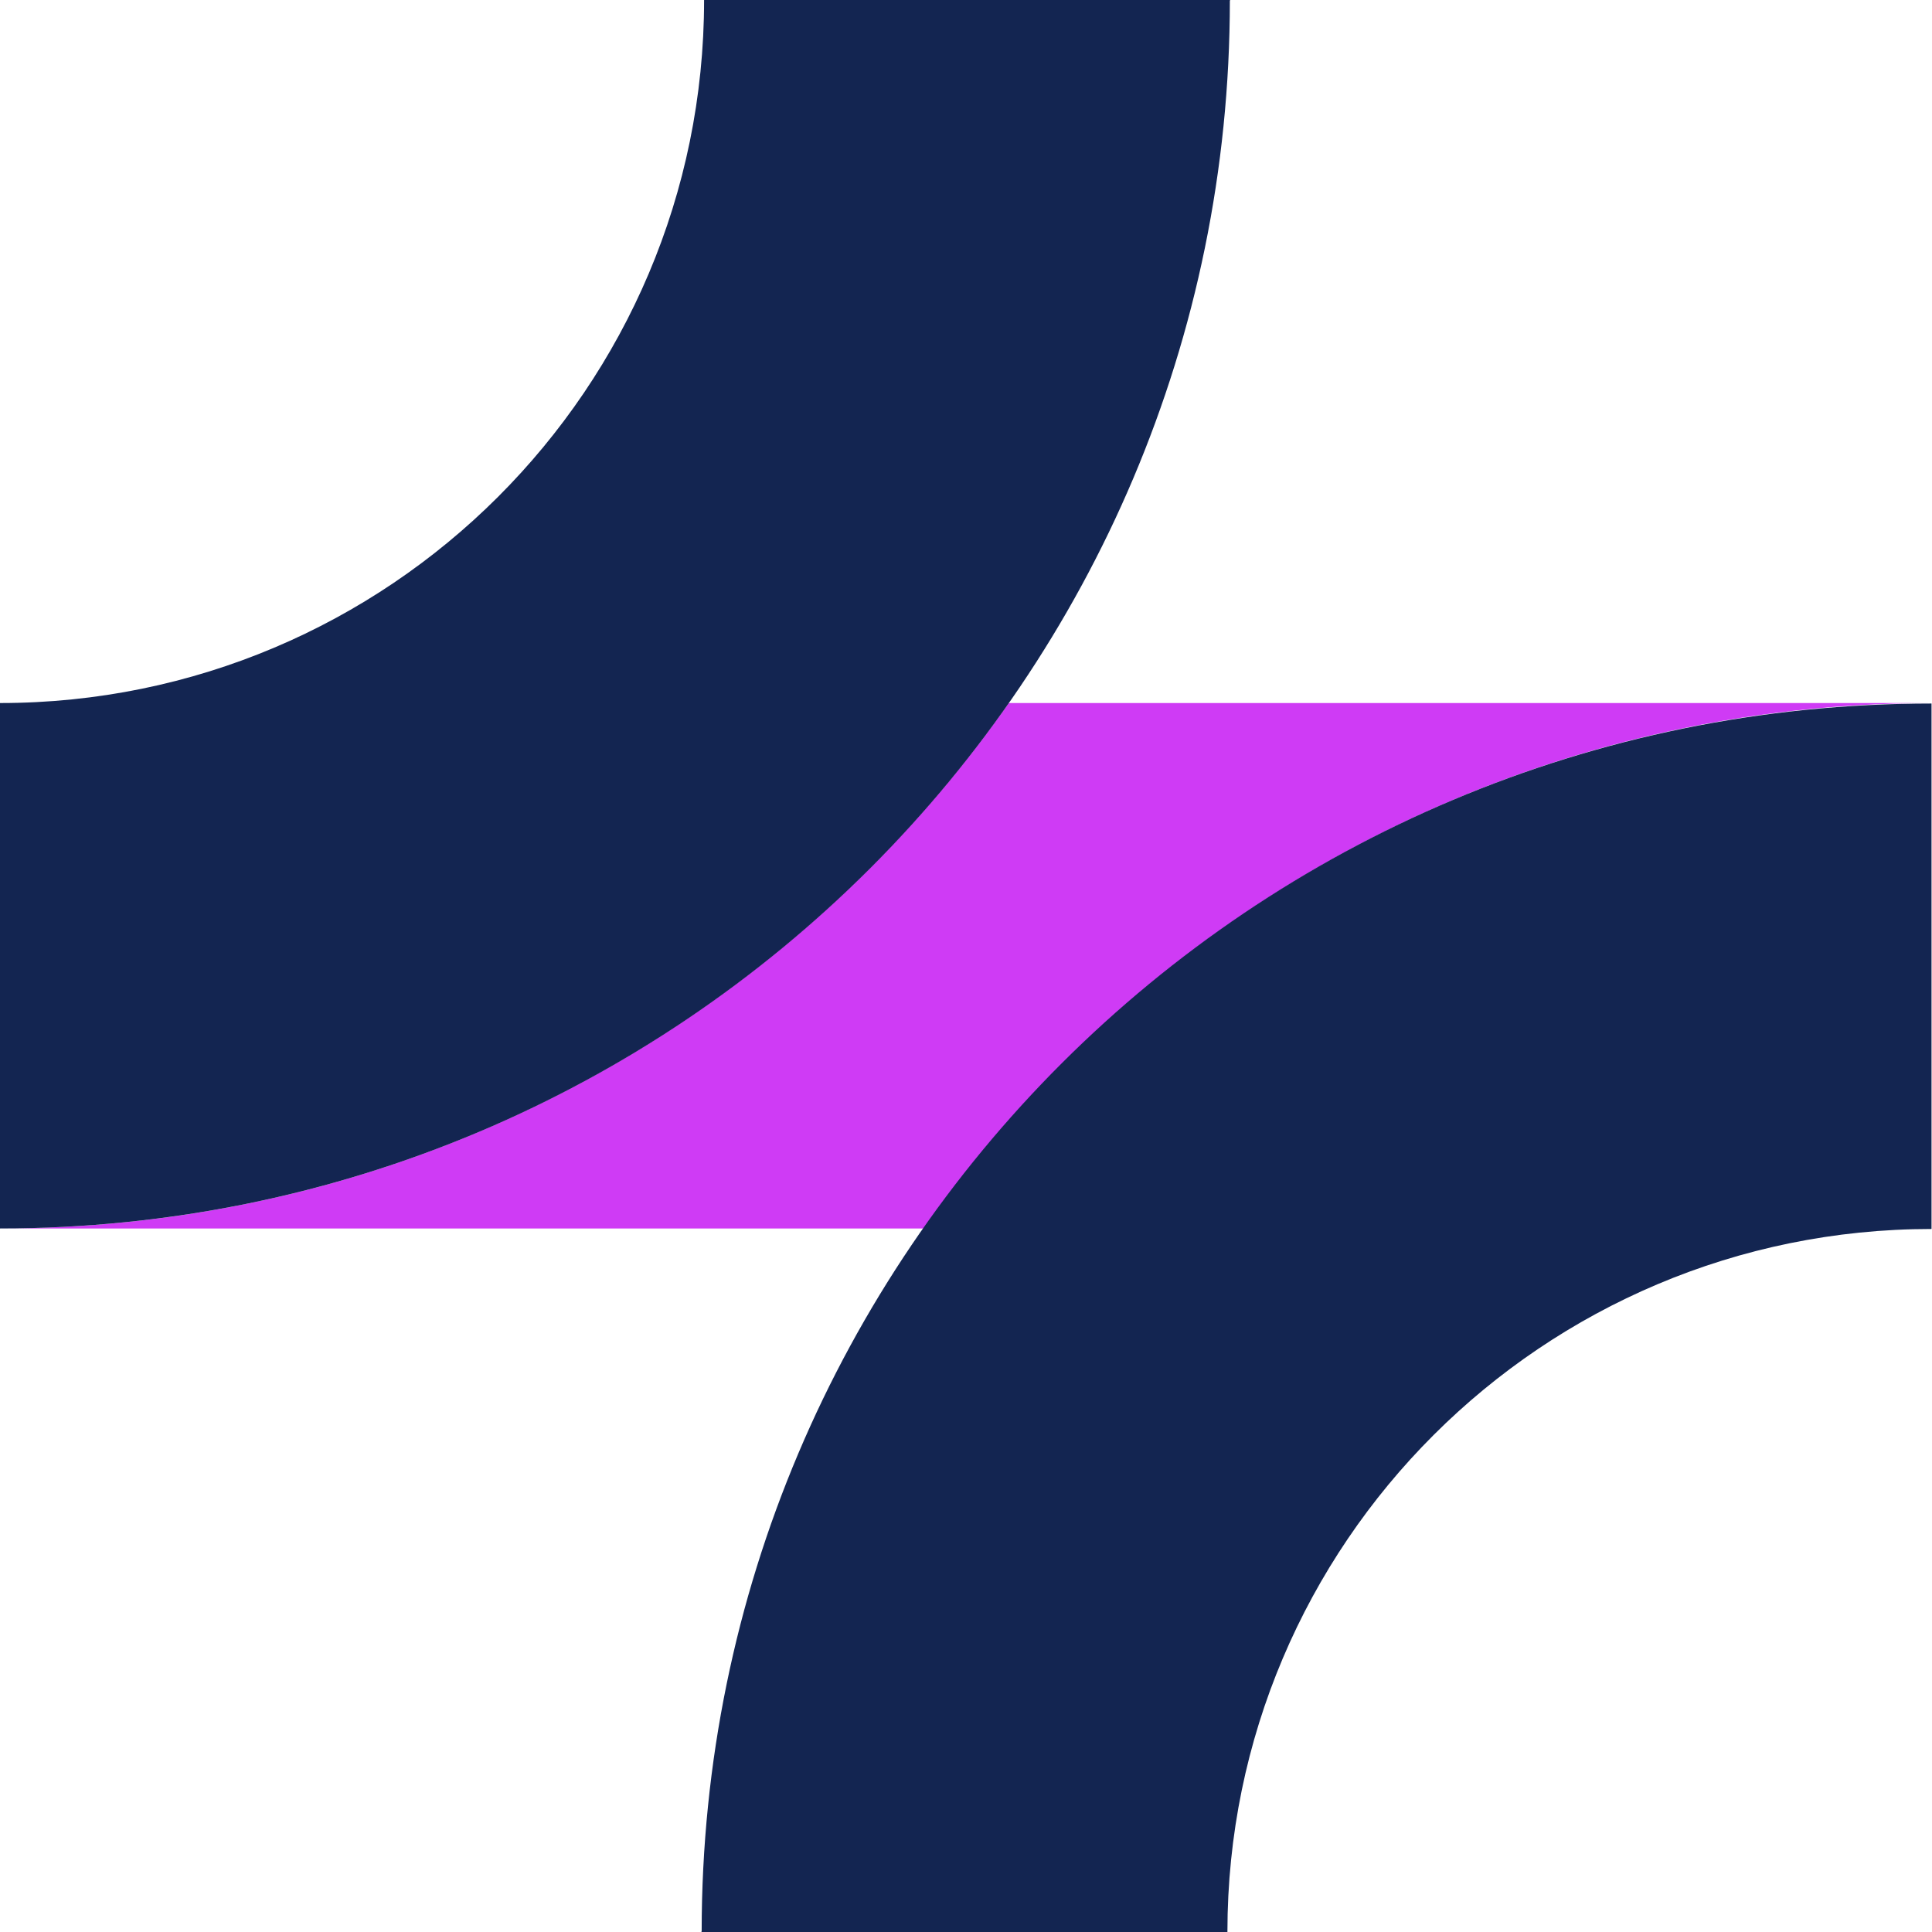
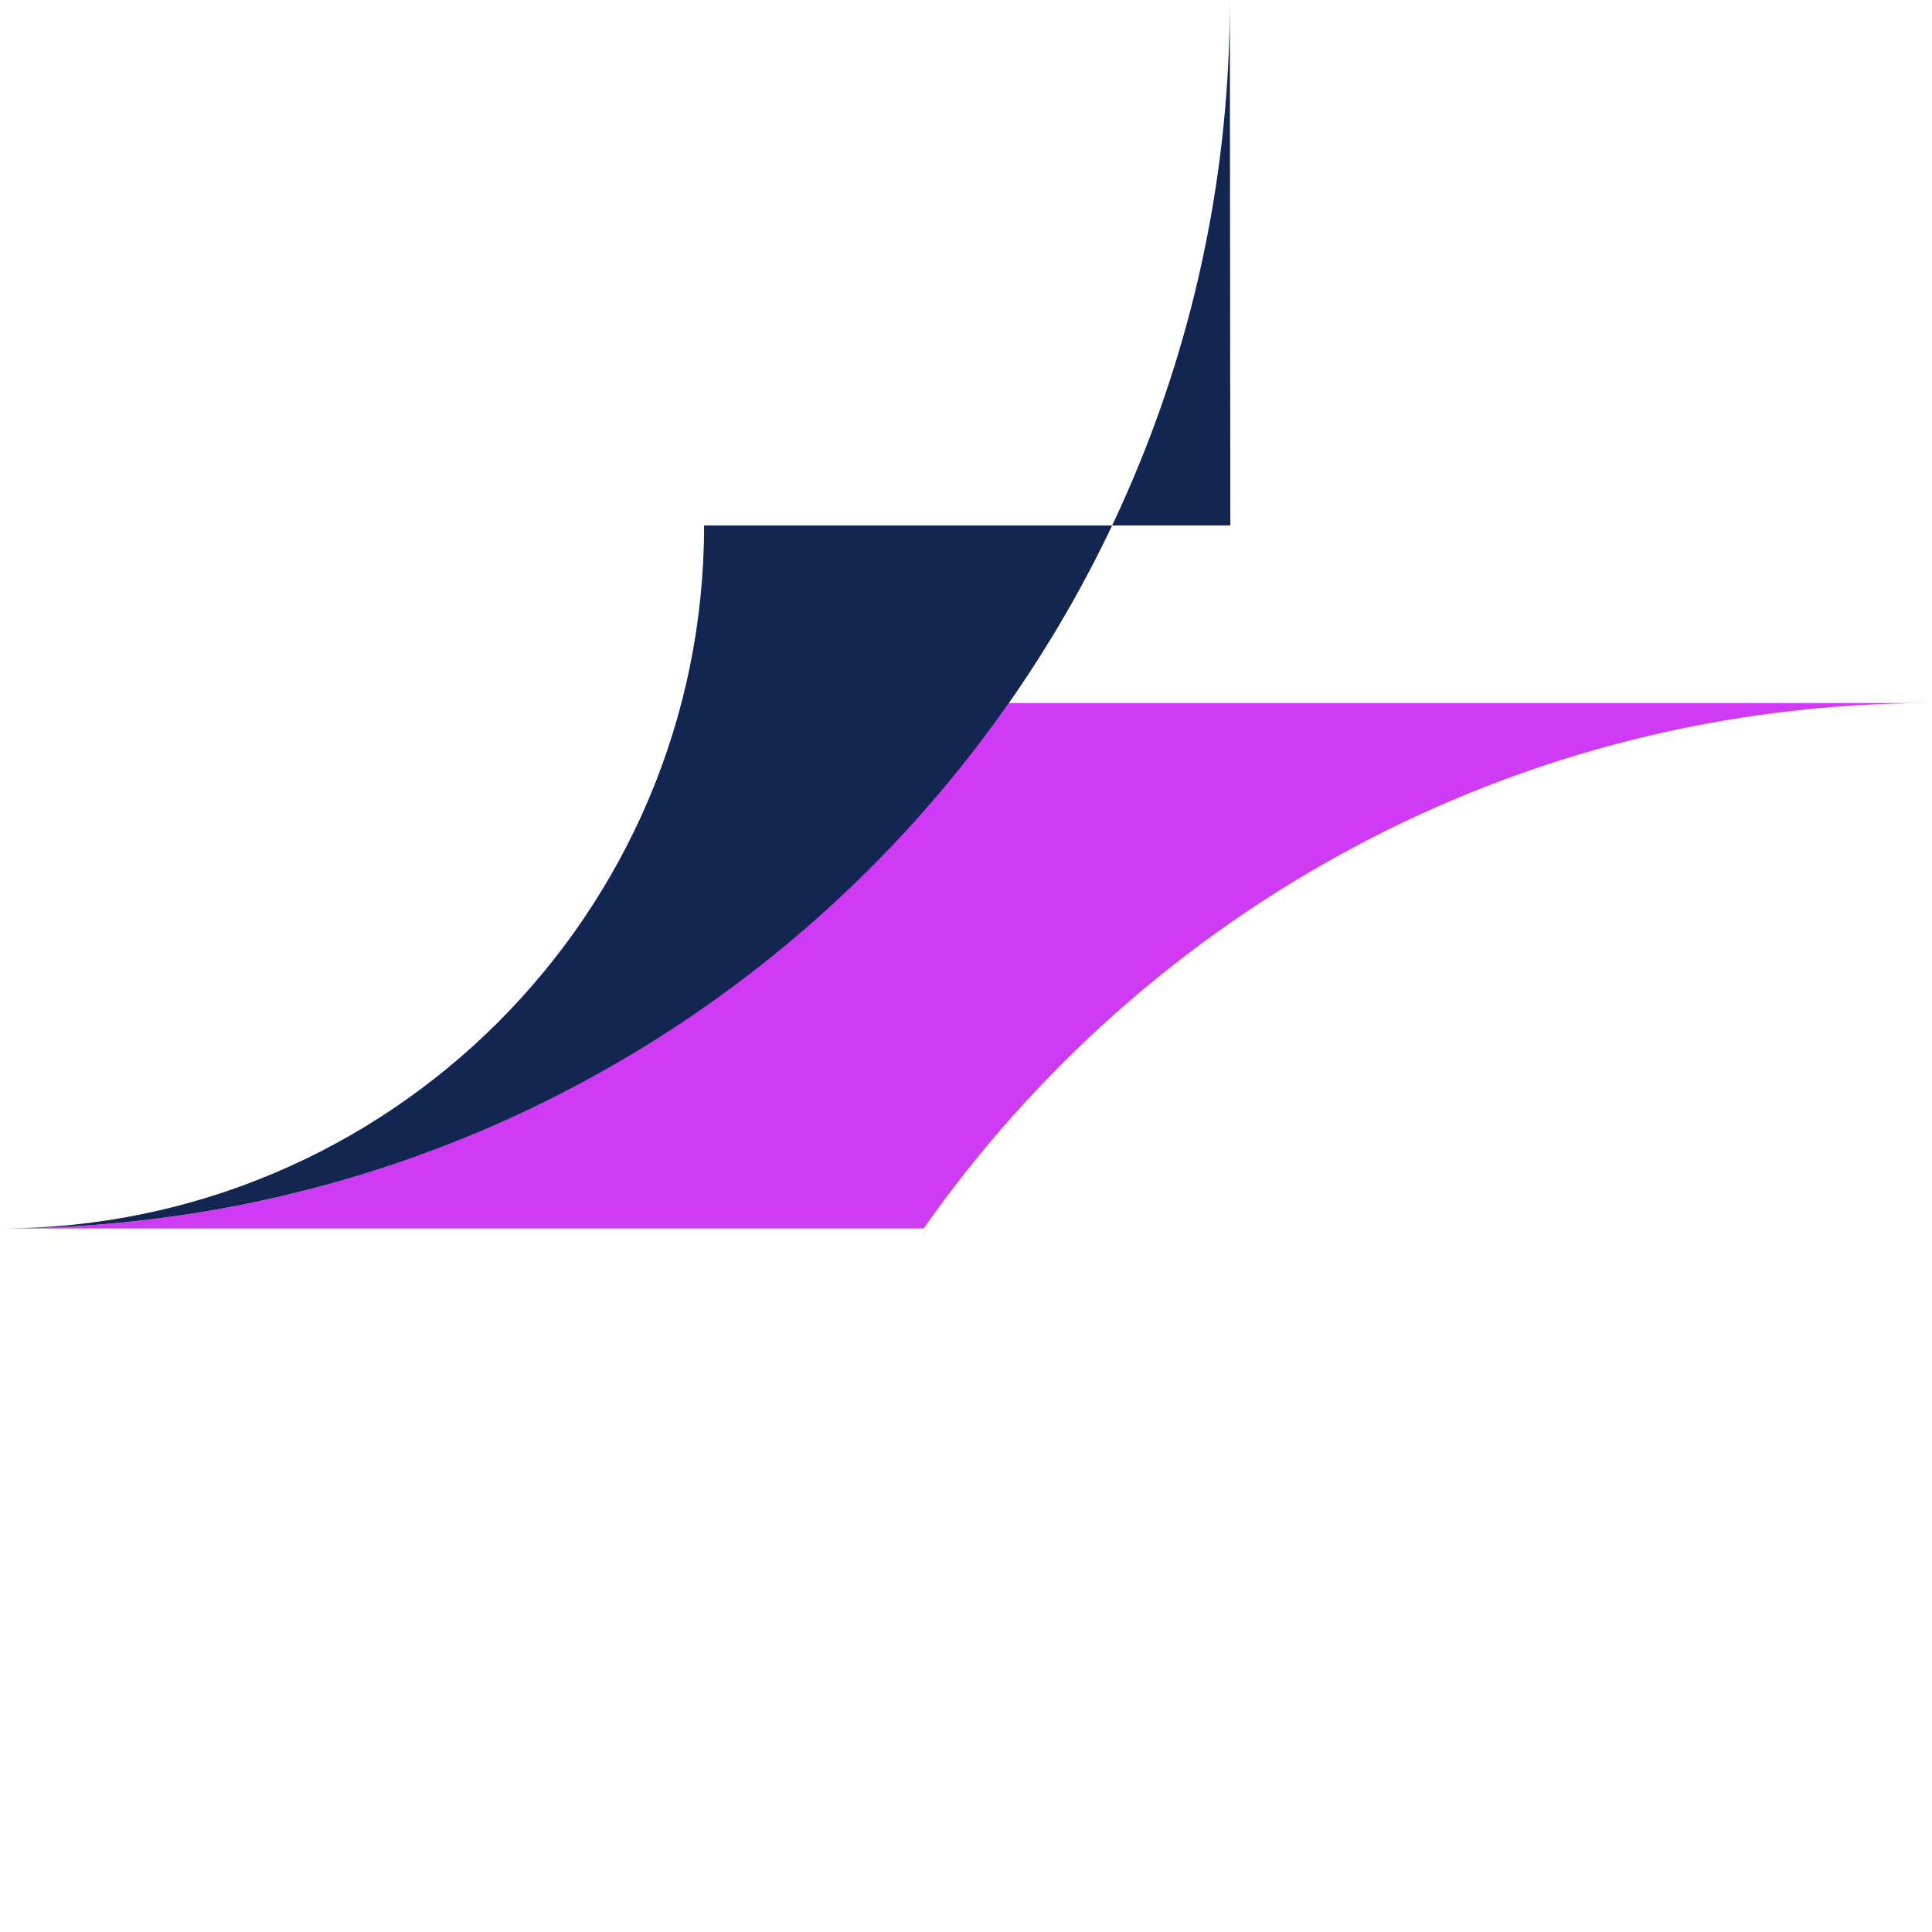
<svg xmlns="http://www.w3.org/2000/svg" version="1.1" id="Layer_1" x="0px" y="0px" viewBox="0 0 200 200" style="enable-background:new 0 0 200 200;" xml:space="preserve">
  <style type="text/css">
	.st0{fill:#CF3BF5;}
	.st1{fill:#132551;}
</style>
  <path class="st0" d="M200,72.778h-95.573c-23.039,32.847-61.167,54.394-104.377,54.394h95.573  C118.662,94.324,156.791,72.778,200,72.778z" />
-   <path class="st1" d="M127.314,0.05c0,70.216-56.992,127.121-127.314,127.121V72.778  c40.241,0,72.887-32.597,72.887-72.778h54.477L127.314,0.05z" />
-   <path class="st1" d="M72.636,199.95c0-70.217,56.992-127.122,127.314-127.122v54.395  c-40.242,0-72.888,32.596-72.888,72.777H72.585L72.636,199.95z" />
+   <path class="st1" d="M127.314,0.05c0,70.216-56.992,127.121-127.314,127.121c40.241,0,72.887-32.597,72.887-72.778h54.477L127.314,0.05z" />
</svg>